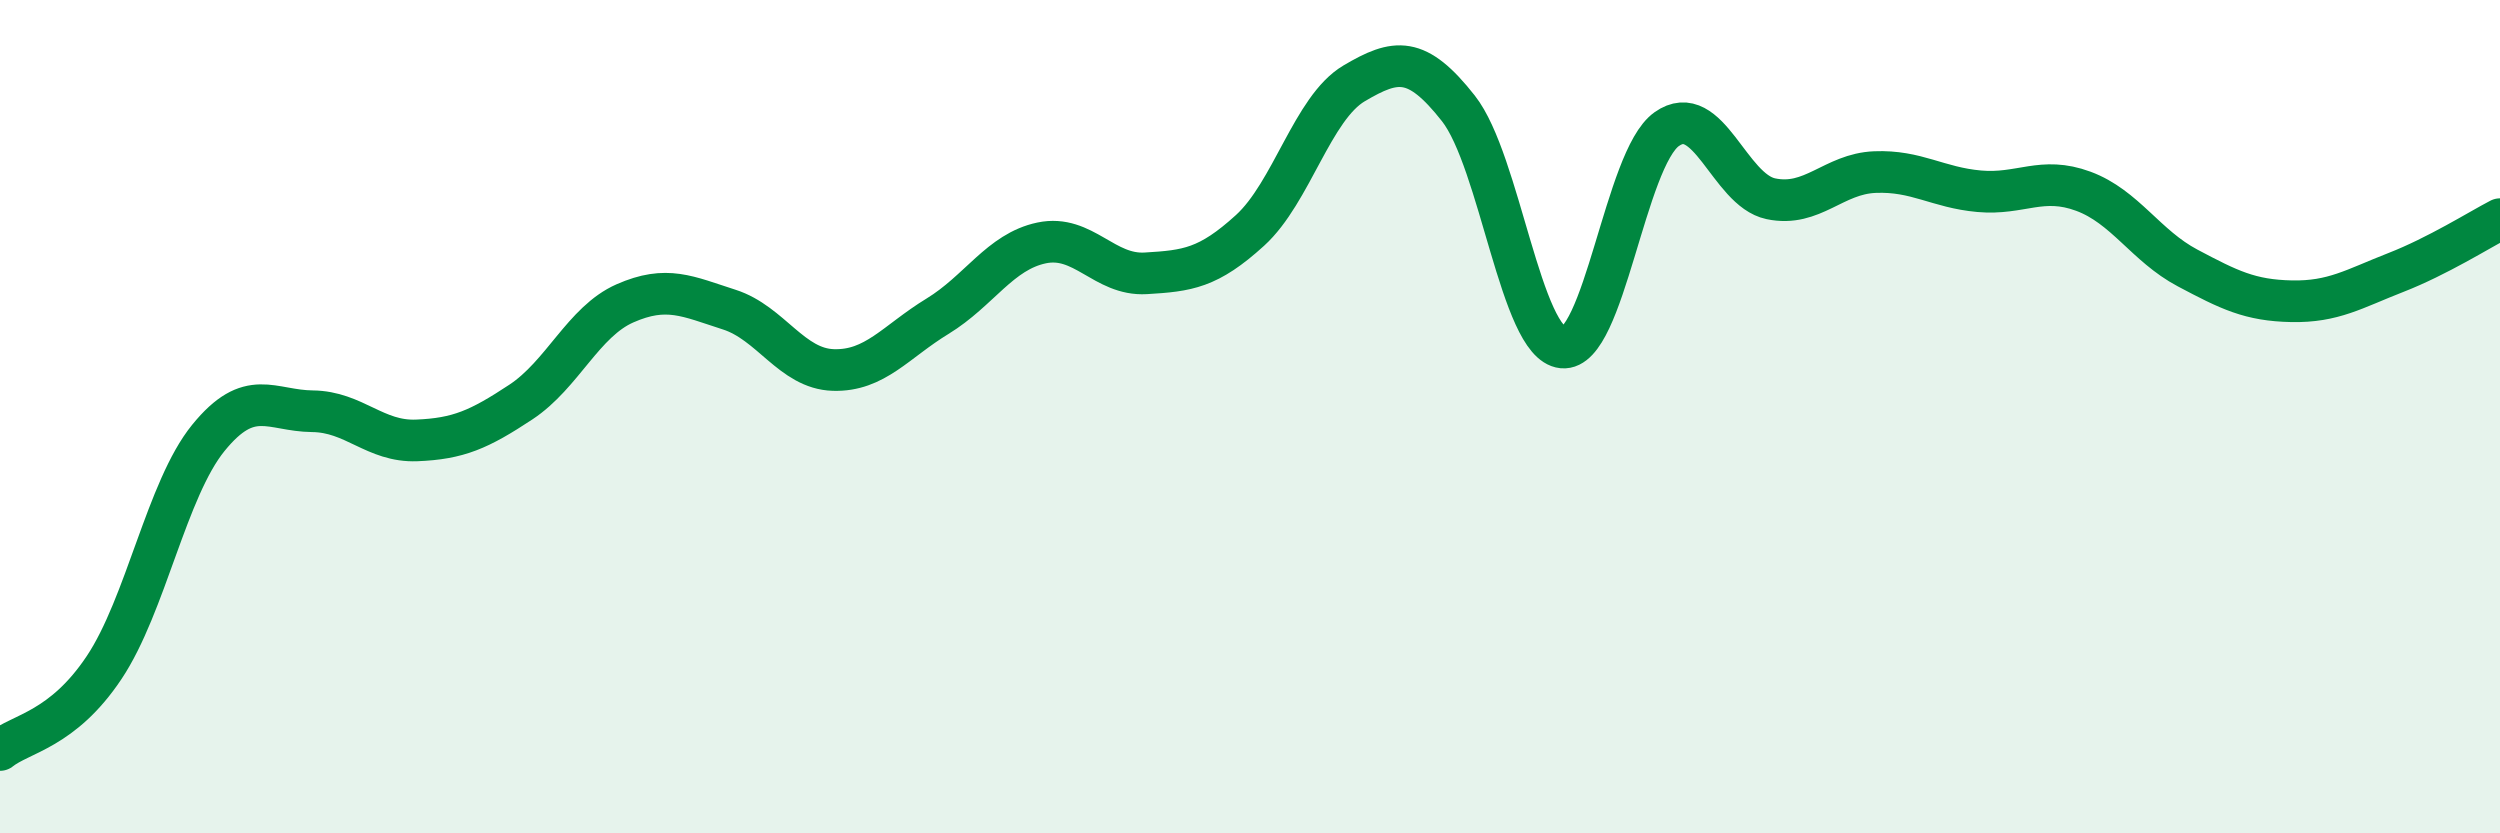
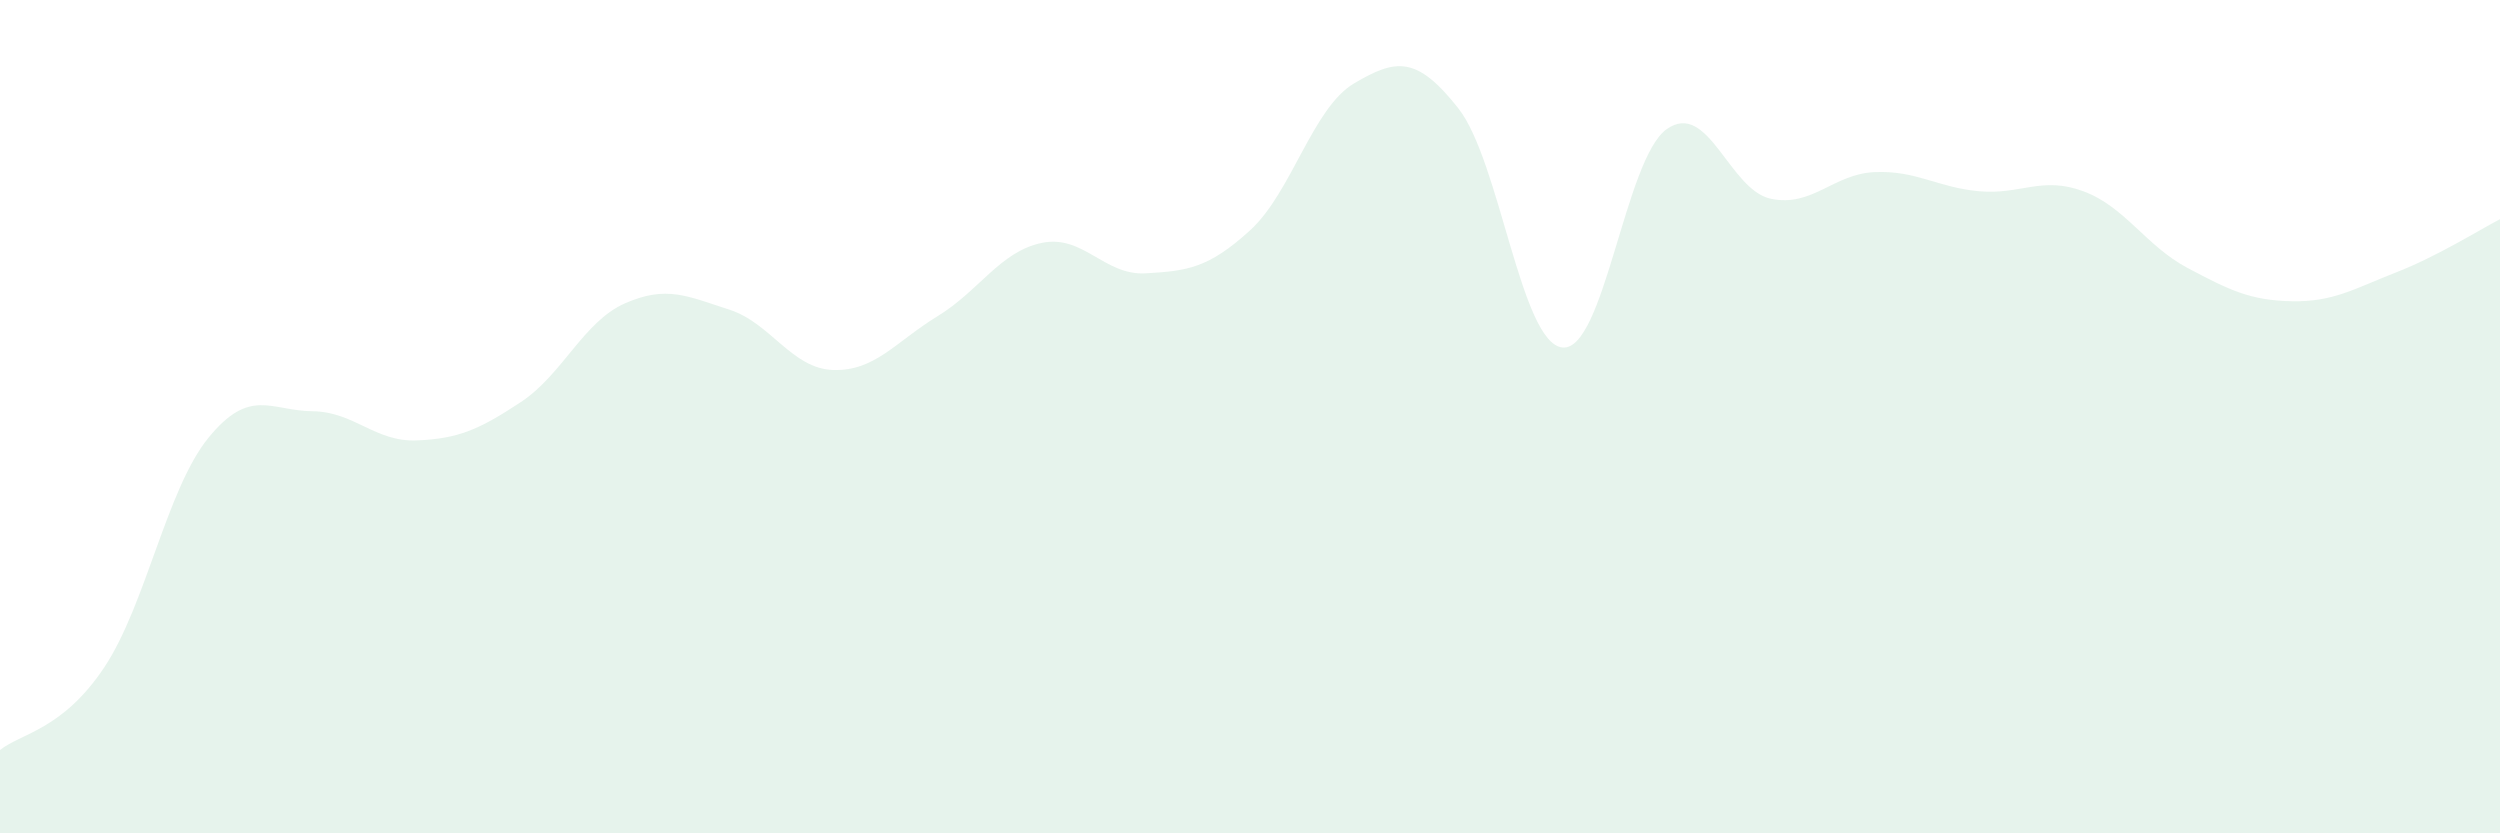
<svg xmlns="http://www.w3.org/2000/svg" width="60" height="20" viewBox="0 0 60 20">
  <path d="M 0,18 C 0.5,17.6 1.5,17.52 2.5,16.02 C 3.5,14.52 4,11.74 5,10.51 C 6,9.28 6.5,9.86 7.5,9.87 C 8.5,9.88 9,10.61 10,10.57 C 11,10.53 11.5,10.31 12.5,9.65 C 13.5,8.99 14,7.72 15,7.28 C 16,6.84 16.5,7.11 17.5,7.43 C 18.5,7.75 19,8.85 20,8.88 C 21,8.91 21.5,8.2 22.5,7.59 C 23.5,6.98 24,6.04 25,5.83 C 26,5.62 26.5,6.62 27.5,6.56 C 28.5,6.5 29,6.44 30,5.53 C 31,4.62 31.5,2.59 32.5,2 C 33.5,1.41 34,1.33 35,2.6 C 36,3.87 36.5,8.24 37.5,8.34 C 38.5,8.44 39,3.81 40,3.1 C 41,2.39 41.5,4.56 42.5,4.77 C 43.5,4.98 44,4.17 45,4.13 C 46,4.09 46.5,4.5 47.5,4.59 C 48.5,4.68 49,4.22 50,4.59 C 51,4.96 51.5,5.9 52.5,6.43 C 53.5,6.96 54,7.21 55,7.23 C 56,7.25 56.5,6.93 57.5,6.54 C 58.5,6.15 59.5,5.52 60,5.26L60 20L0 20Z" fill="#008740" opacity="0.1" stroke-linecap="round" stroke-linejoin="round" />
-   <path d="M 0,18 C 0.5,17.6 1.5,17.52 2.5,16.02 C 3.5,14.52 4,11.74 5,10.51 C 6,9.28 6.5,9.86 7.5,9.87 C 8.5,9.88 9,10.61 10,10.57 C 11,10.53 11.5,10.31 12.5,9.65 C 13.5,8.99 14,7.72 15,7.28 C 16,6.84 16.5,7.11 17.5,7.43 C 18.5,7.75 19,8.85 20,8.88 C 21,8.91 21.5,8.2 22.5,7.59 C 23.5,6.98 24,6.04 25,5.83 C 26,5.62 26.5,6.62 27.5,6.56 C 28.5,6.5 29,6.44 30,5.53 C 31,4.62 31.5,2.59 32.5,2 C 33.5,1.41 34,1.33 35,2.6 C 36,3.87 36.5,8.24 37.5,8.34 C 38.5,8.44 39,3.81 40,3.1 C 41,2.39 41.5,4.56 42.5,4.77 C 43.5,4.98 44,4.17 45,4.13 C 46,4.09 46.5,4.5 47.5,4.59 C 48.5,4.68 49,4.22 50,4.59 C 51,4.96 51.5,5.9 52.5,6.43 C 53.5,6.96 54,7.21 55,7.23 C 56,7.25 56.5,6.93 57.5,6.54 C 58.5,6.15 59.5,5.52 60,5.26" stroke="#008740" stroke-width="1" fill="none" stroke-linecap="round" stroke-linejoin="round" />
</svg>